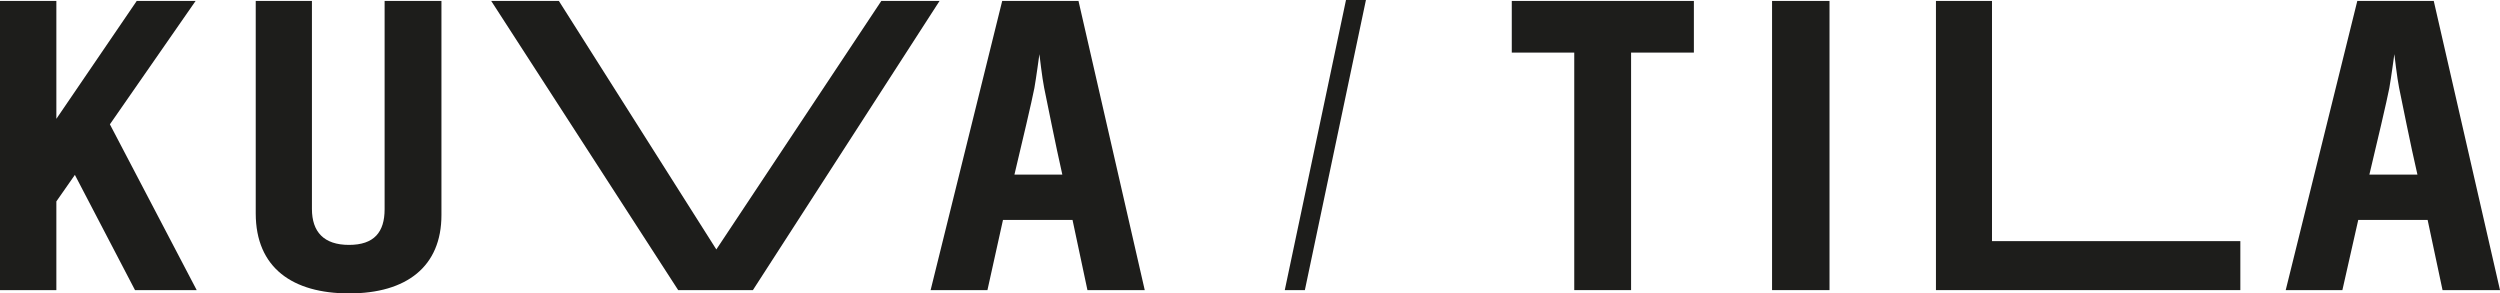
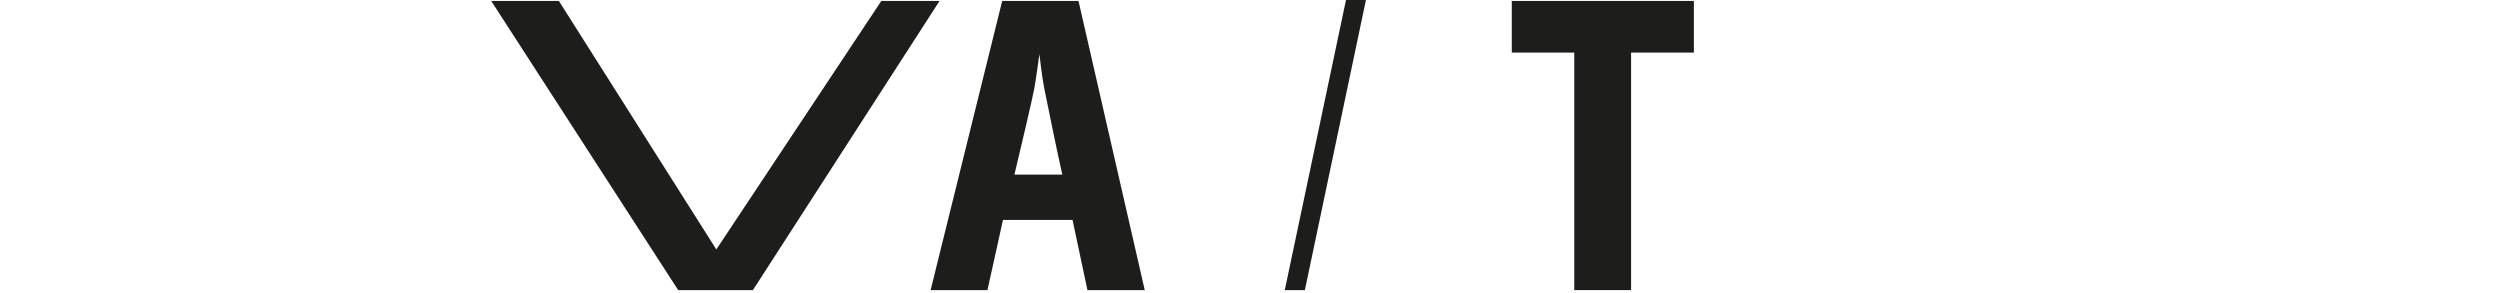
<svg xmlns="http://www.w3.org/2000/svg" id="Layer_1" data-name="Layer 1" version="1.1" viewBox="0 0 1592.5 186.9">
  <defs>
    <style> .cls-1 { fill: #1d1d1b; stroke-width: 0px; } </style>
  </defs>
-   <polygon class="cls-1" points="87.1 .6 35.9 75.7 35.9 .6 0 .6 0 184.8 35.9 184.8 35.9 128.3 47.7 111.4 86 184.8 125.3 184.8 70 79.2 124.6 .6 87.1 .6" />
-   <path class="cls-1" d="M222.4,186.9c-35.9,0-59.5-16.2-59.5-51V.6h35.8v132.5c0,14.6,7.6,22.9,23.6,22.9s22.7-8.1,22.7-22.7V.6h36.2v136.4c0,32.8-22.2,49.9-58.8,49.9" />
  <polygon class="cls-1" points="561.4 .6 456.3 158.9 356 .6 312.9 .6 432 184.8 479.6 184.8 598.5 .6 561.4 .6" />
  <path class="cls-1" d="M665.1,55.8c-1.2-5.8-3-21.3-3-21.3,0,0-2.1,15.5-3.2,21.6-1.4,7.4-8.1,35.9-12.7,55.1h30.5c-4.2-18.4-10-47.8-11.6-55.4M629,184.8h-36.2L638.4.6h48.6l42.2,184.2h-36.5l-9.5-44.7h-44.3l-9.9,44.7Z" />
  <polygon class="cls-1" points="963 .6 963 33.5 1002.8 33.5 1002.8 184.8 1039 184.8 1039 33.5 1079 33.5 1079 .6 963 .6" />
-   <rect class="cls-1" x="1128.8" y=".6" width="36.6" height="184.2" />
-   <polygon class="cls-1" points="1233.2 .6 1233.2 184.8 1427.1 184.8 1427.1 153.6 1268.9 153.6 1268.9 .6 1233.2 .6" />
-   <path class="cls-1" d="M1528.2,55.8c-1.2-5.8-3-21.3-3-21.3,0,0-2.1,15.5-3.2,21.6-1.4,7.4-8.1,35.9-12.7,55.1h30.6c-4.3-18.4-10.1-47.8-11.7-55.4M1492.1,184.8h-36.1L1501.6.6h48.7l42.2,184.2h-36.6l-9.5-44.7h-44.2l-10.1,44.7Z" />
  <polygon class="cls-1" points="857.4 0 818.4 184.8 831.2 184.8 870.1 0 857.4 0" />
</svg>